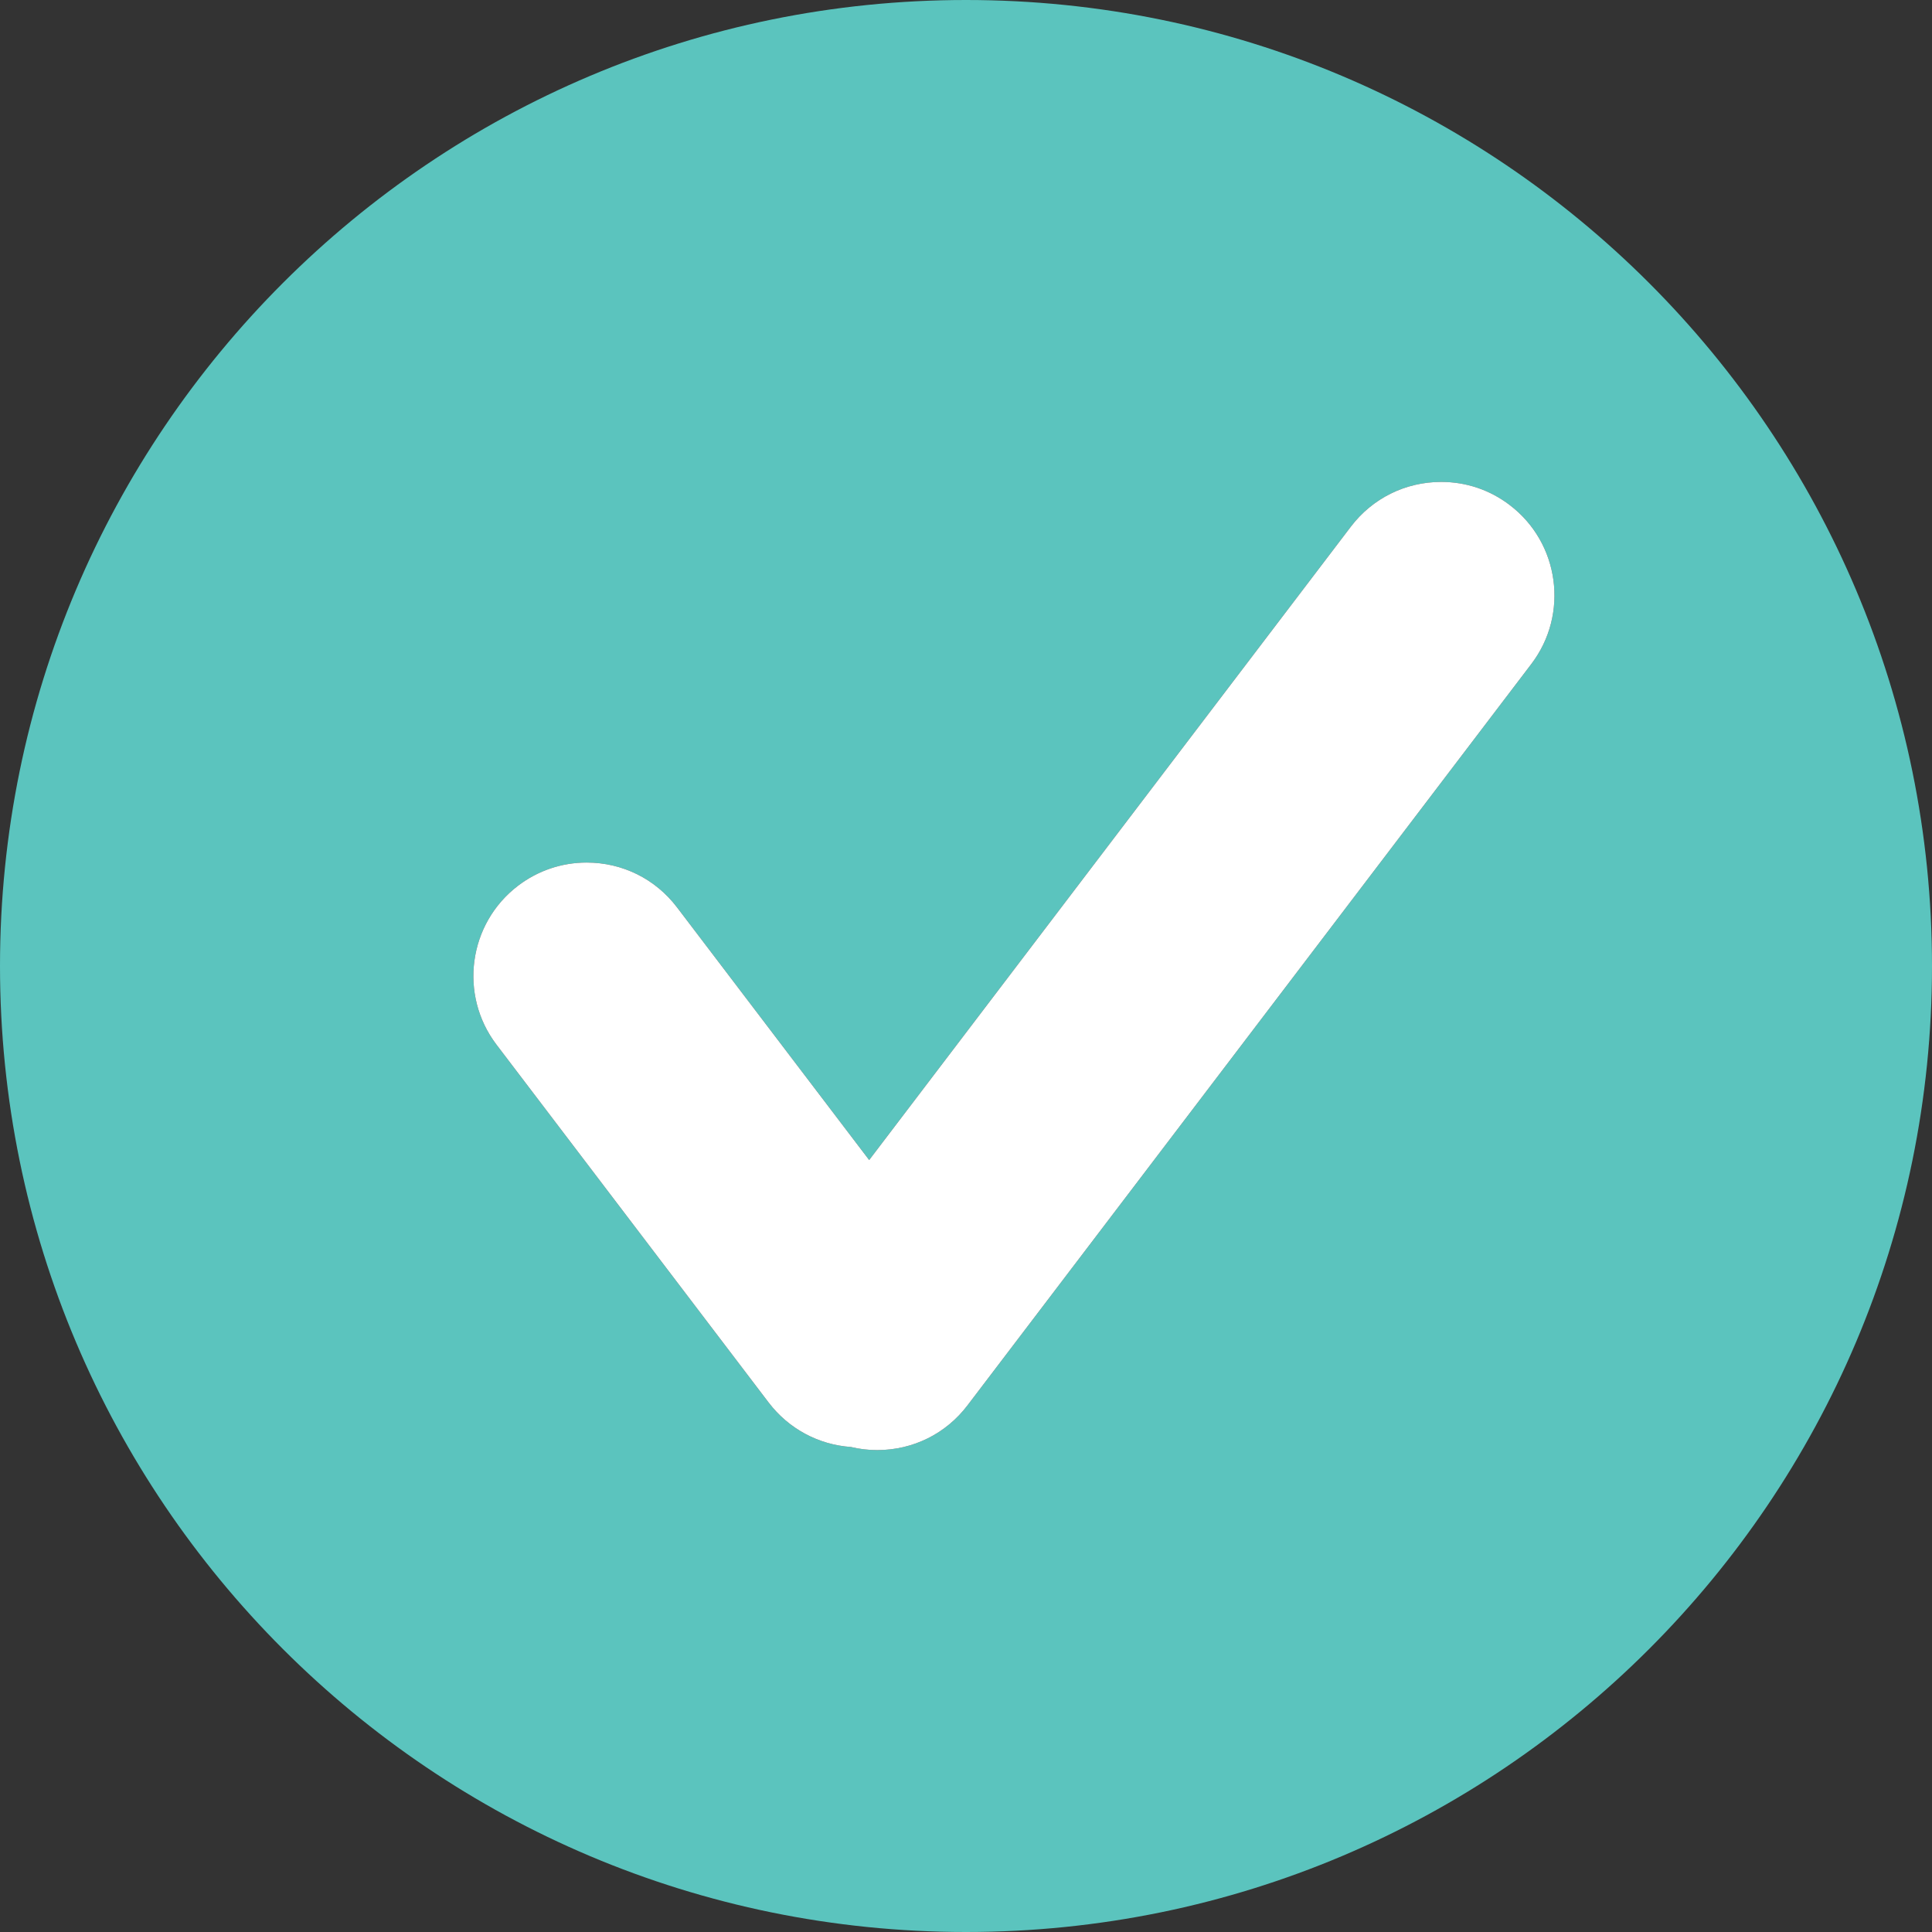
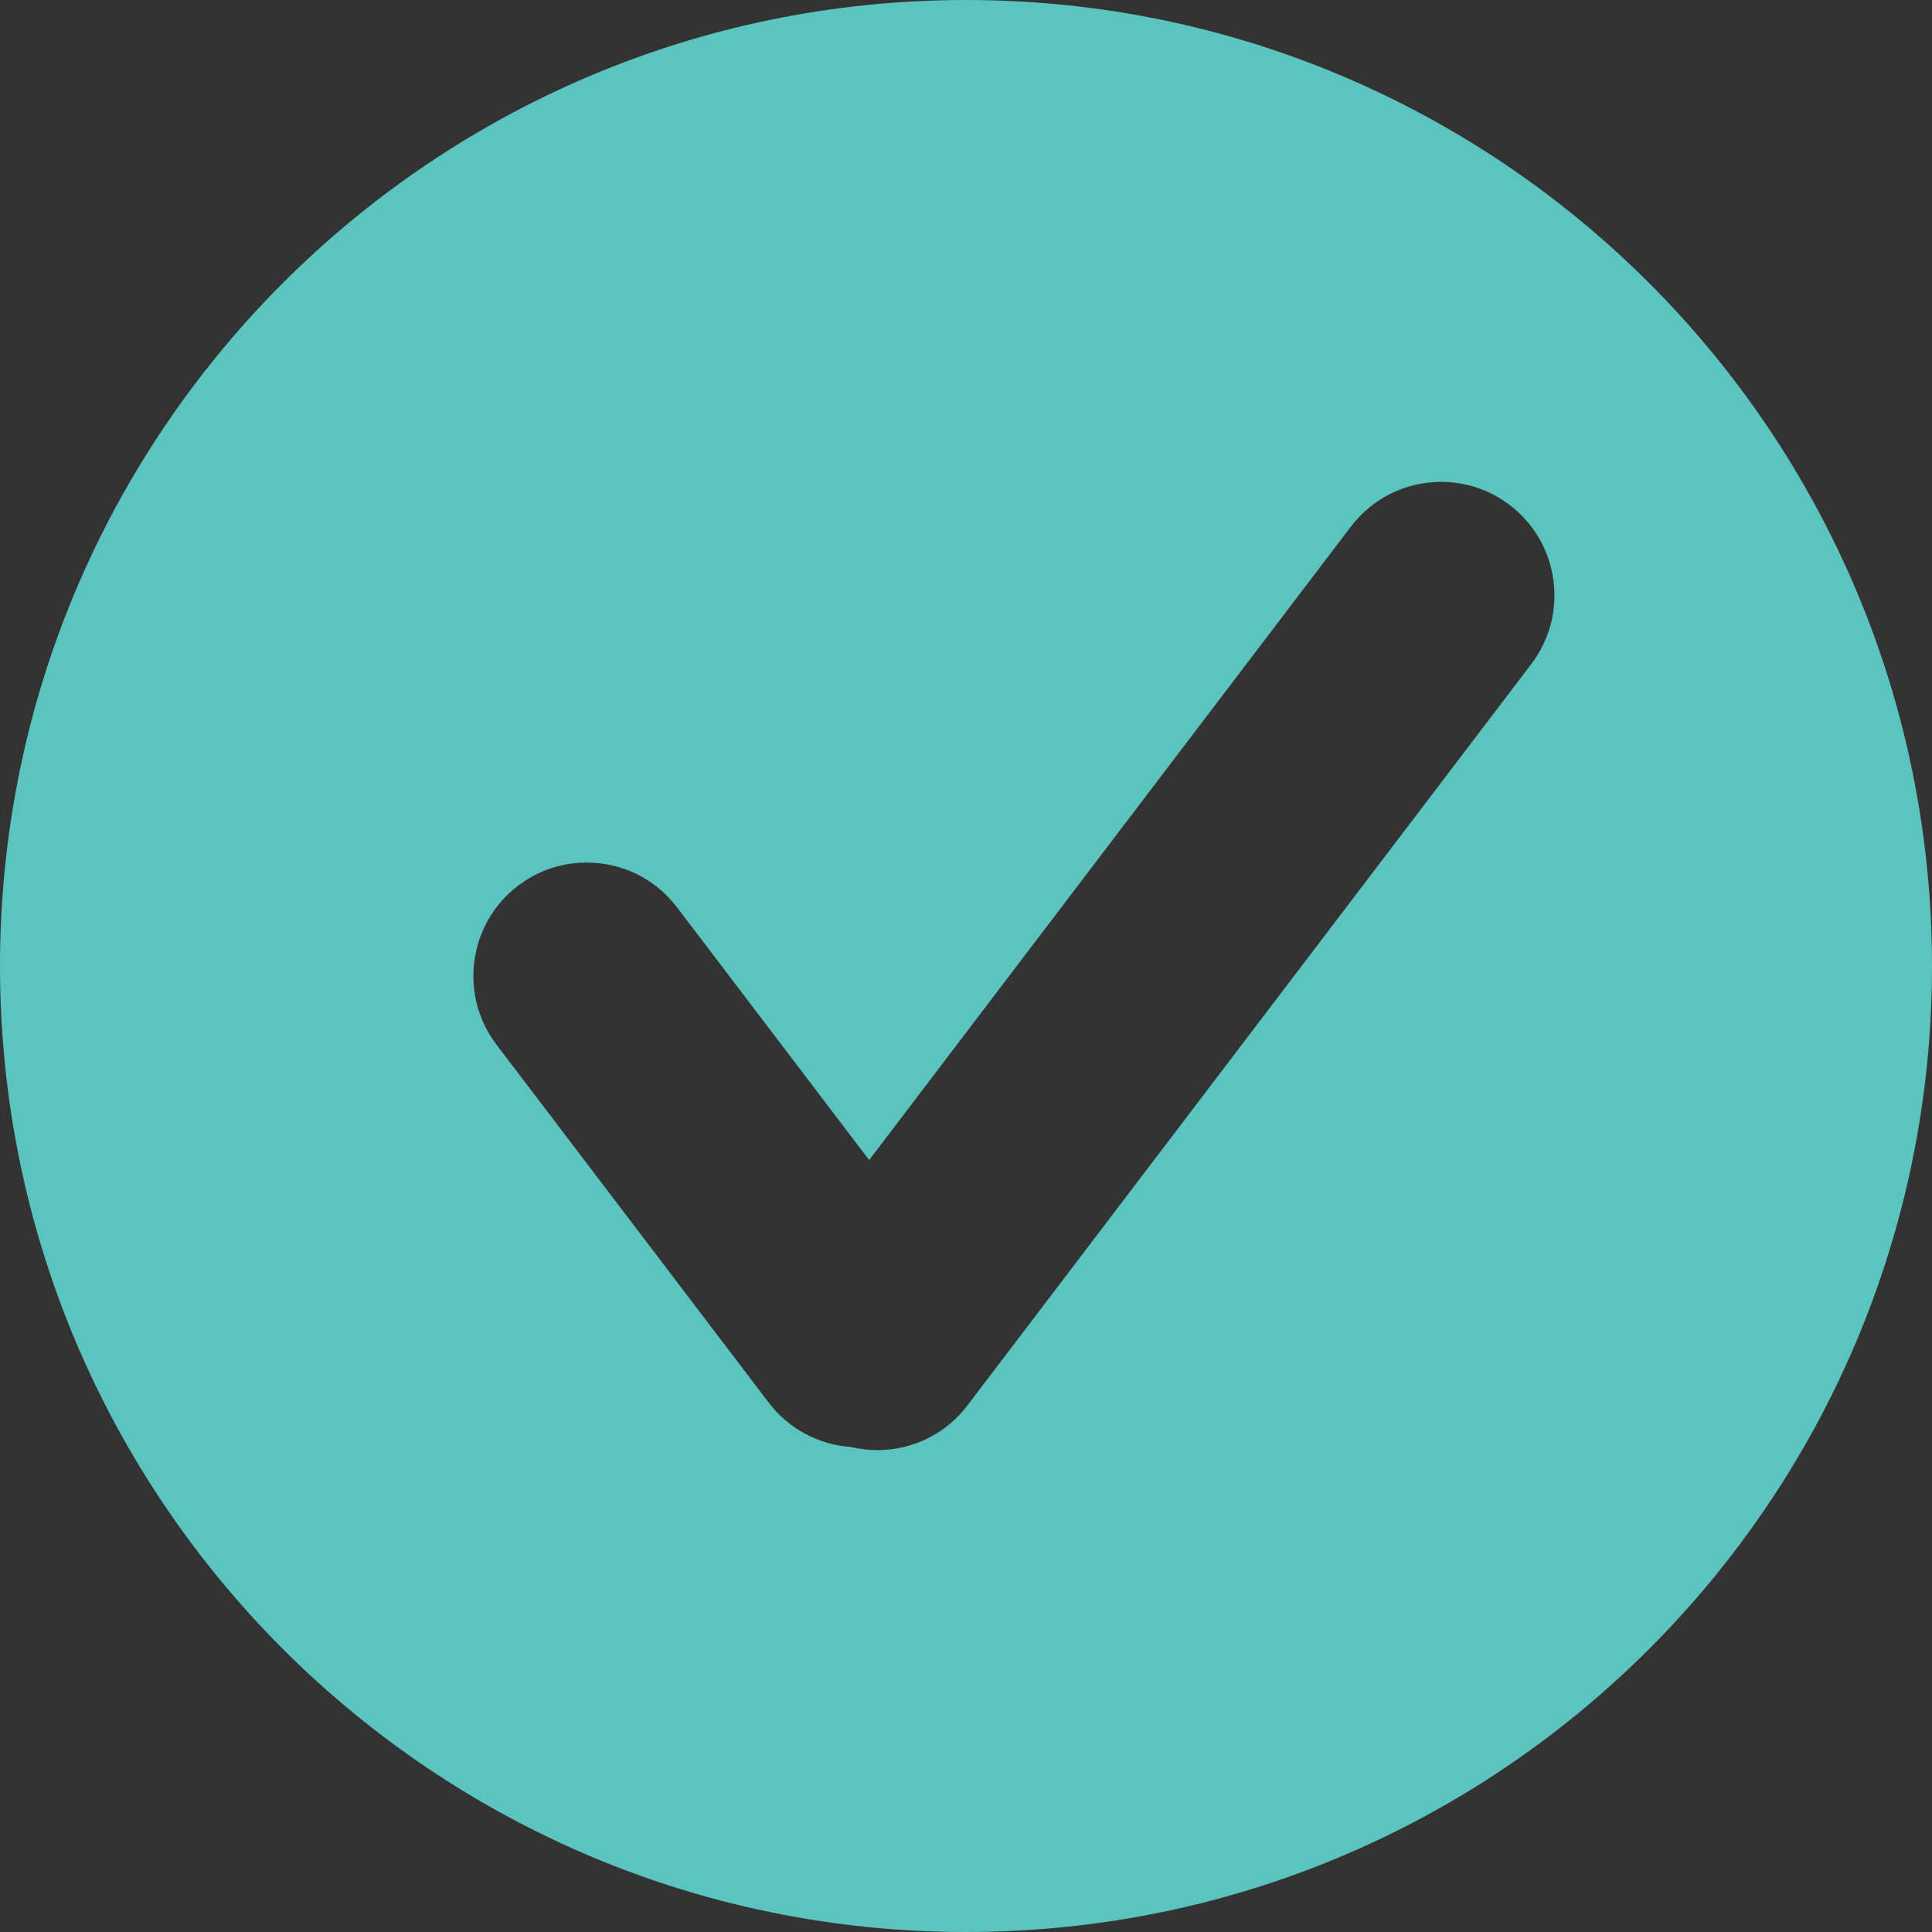
<svg xmlns="http://www.w3.org/2000/svg" width="1080" zoomAndPan="magnify" viewBox="0 0 810 810" height="1080" preserveAspectRatio="xMidYMid meet" version="1.0">
  <rect x="0" y="0" width="810" height="810" fill="#333333" stroke="none" />
  <path fill="#5bc4be" d="M 405 0 C 181.328 0 0 181.328 0 405 C 0 628.672 181.328 810 405 810 C 628.672 810 810 628.672 810 405 C 809.984 181.328 628.672 0 405 0 Z M 642.039 278.348 L 405.617 589.211 C 396.574 601.117 382.773 607.953 367.789 607.953 C 364.062 607.953 360.367 607.531 356.758 606.656 C 343.102 605.703 330.609 598.98 322.266 588.027 L 208.137 437.949 C 192.293 417.086 196.344 387.211 217.211 371.336 C 225.551 365.004 235.5 361.633 245.965 361.633 C 260.949 361.633 274.754 368.469 283.824 380.391 L 364.402 486.355 L 566.352 220.805 C 575.426 208.898 589.227 202.047 604.227 202.047 C 614.676 202.047 624.625 205.383 632.965 211.75 C 653.832 227.609 657.898 257.484 642.039 278.348 Z M 642.039 278.348 " fill-opacity="1" fill-rule="nonzero" />
-   <path fill="#ffffff" d="M 642.039 278.348 L 405.617 589.211 C 396.574 601.117 382.773 607.953 367.789 607.953 C 364.062 607.953 360.367 607.531 356.758 606.656 C 343.102 605.703 330.609 598.98 322.266 588.027 L 208.137 437.949 C 192.293 417.086 196.344 387.211 217.211 371.336 C 225.551 365.004 235.5 361.633 245.965 361.633 C 260.949 361.633 274.754 368.469 283.824 380.391 L 364.402 486.355 L 566.352 220.805 C 575.426 208.898 589.227 202.047 604.227 202.047 C 614.676 202.047 624.625 205.383 632.965 211.75 C 653.832 227.609 657.898 257.484 642.039 278.348 Z M 642.039 278.348 " fill-opacity="1" fill-rule="nonzero" />
</svg>